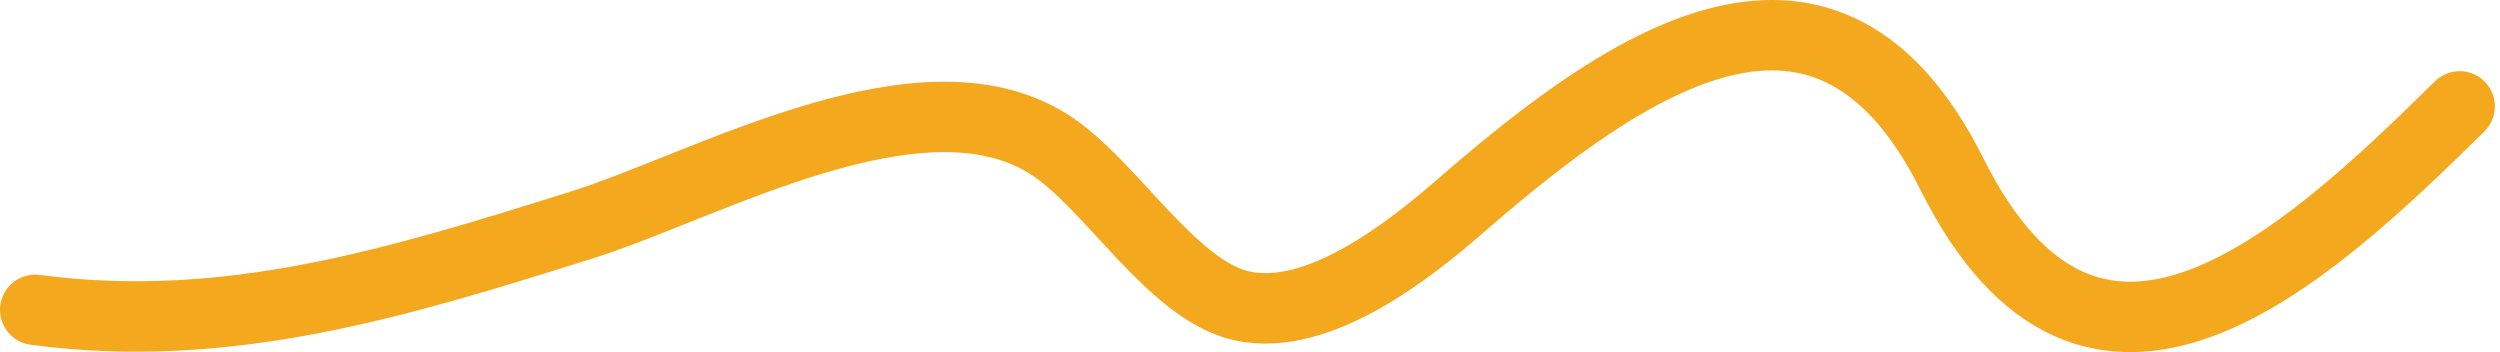
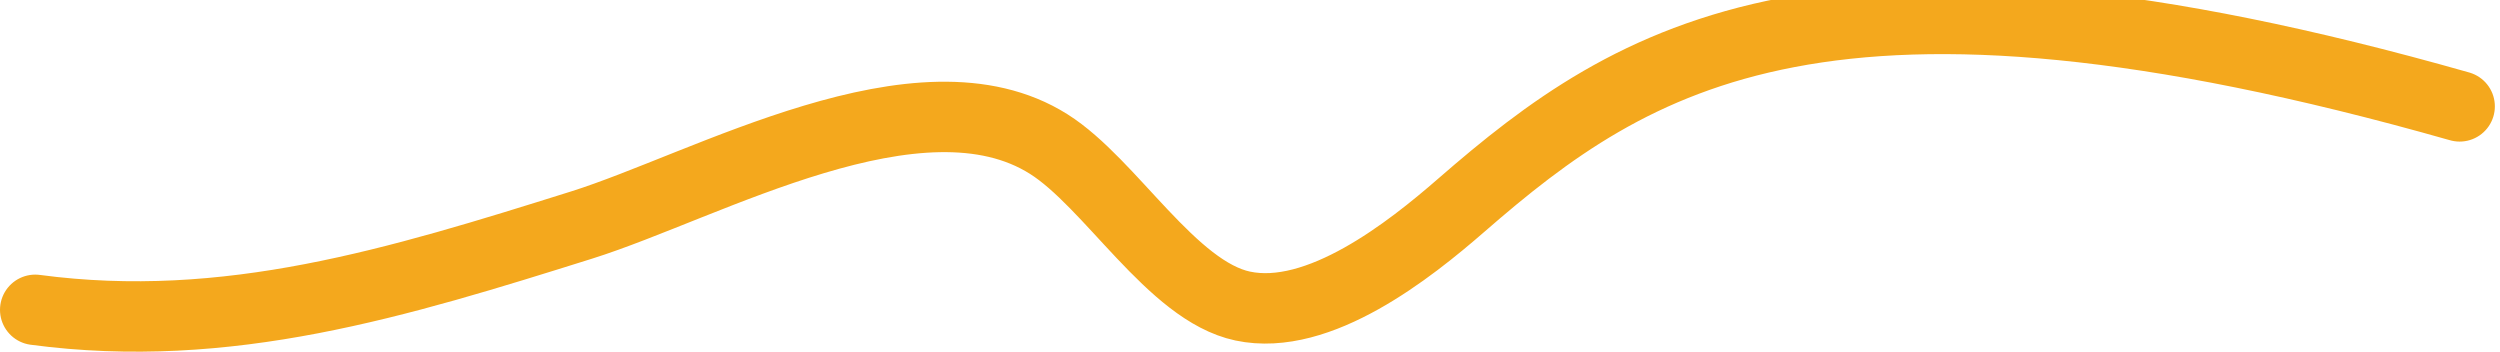
<svg xmlns="http://www.w3.org/2000/svg" width="71" height="10" viewBox="0 0 71 10" fill="none">
-   <path d="M69.854 3.021C65.367 7.449 59.412 12.899 55.436 4.947C51.925 -2.074 46.386 1.58 41.499 5.83C40.037 7.102 37.454 9.152 35.293 8.692C33.279 8.264 31.546 5.203 29.783 4.091C26.134 1.789 20.078 5.273 16.515 6.392C11.302 8.028 6.458 9.527 1 8.799" stroke="#f4a81d" stroke-width="2" stroke-linecap="round" />
+   <path d="M69.854 3.021C51.925 -2.074 46.386 1.58 41.499 5.83C40.037 7.102 37.454 9.152 35.293 8.692C33.279 8.264 31.546 5.203 29.783 4.091C26.134 1.789 20.078 5.273 16.515 6.392C11.302 8.028 6.458 9.527 1 8.799" stroke="#f4a81d" stroke-width="2" stroke-linecap="round" />
</svg>